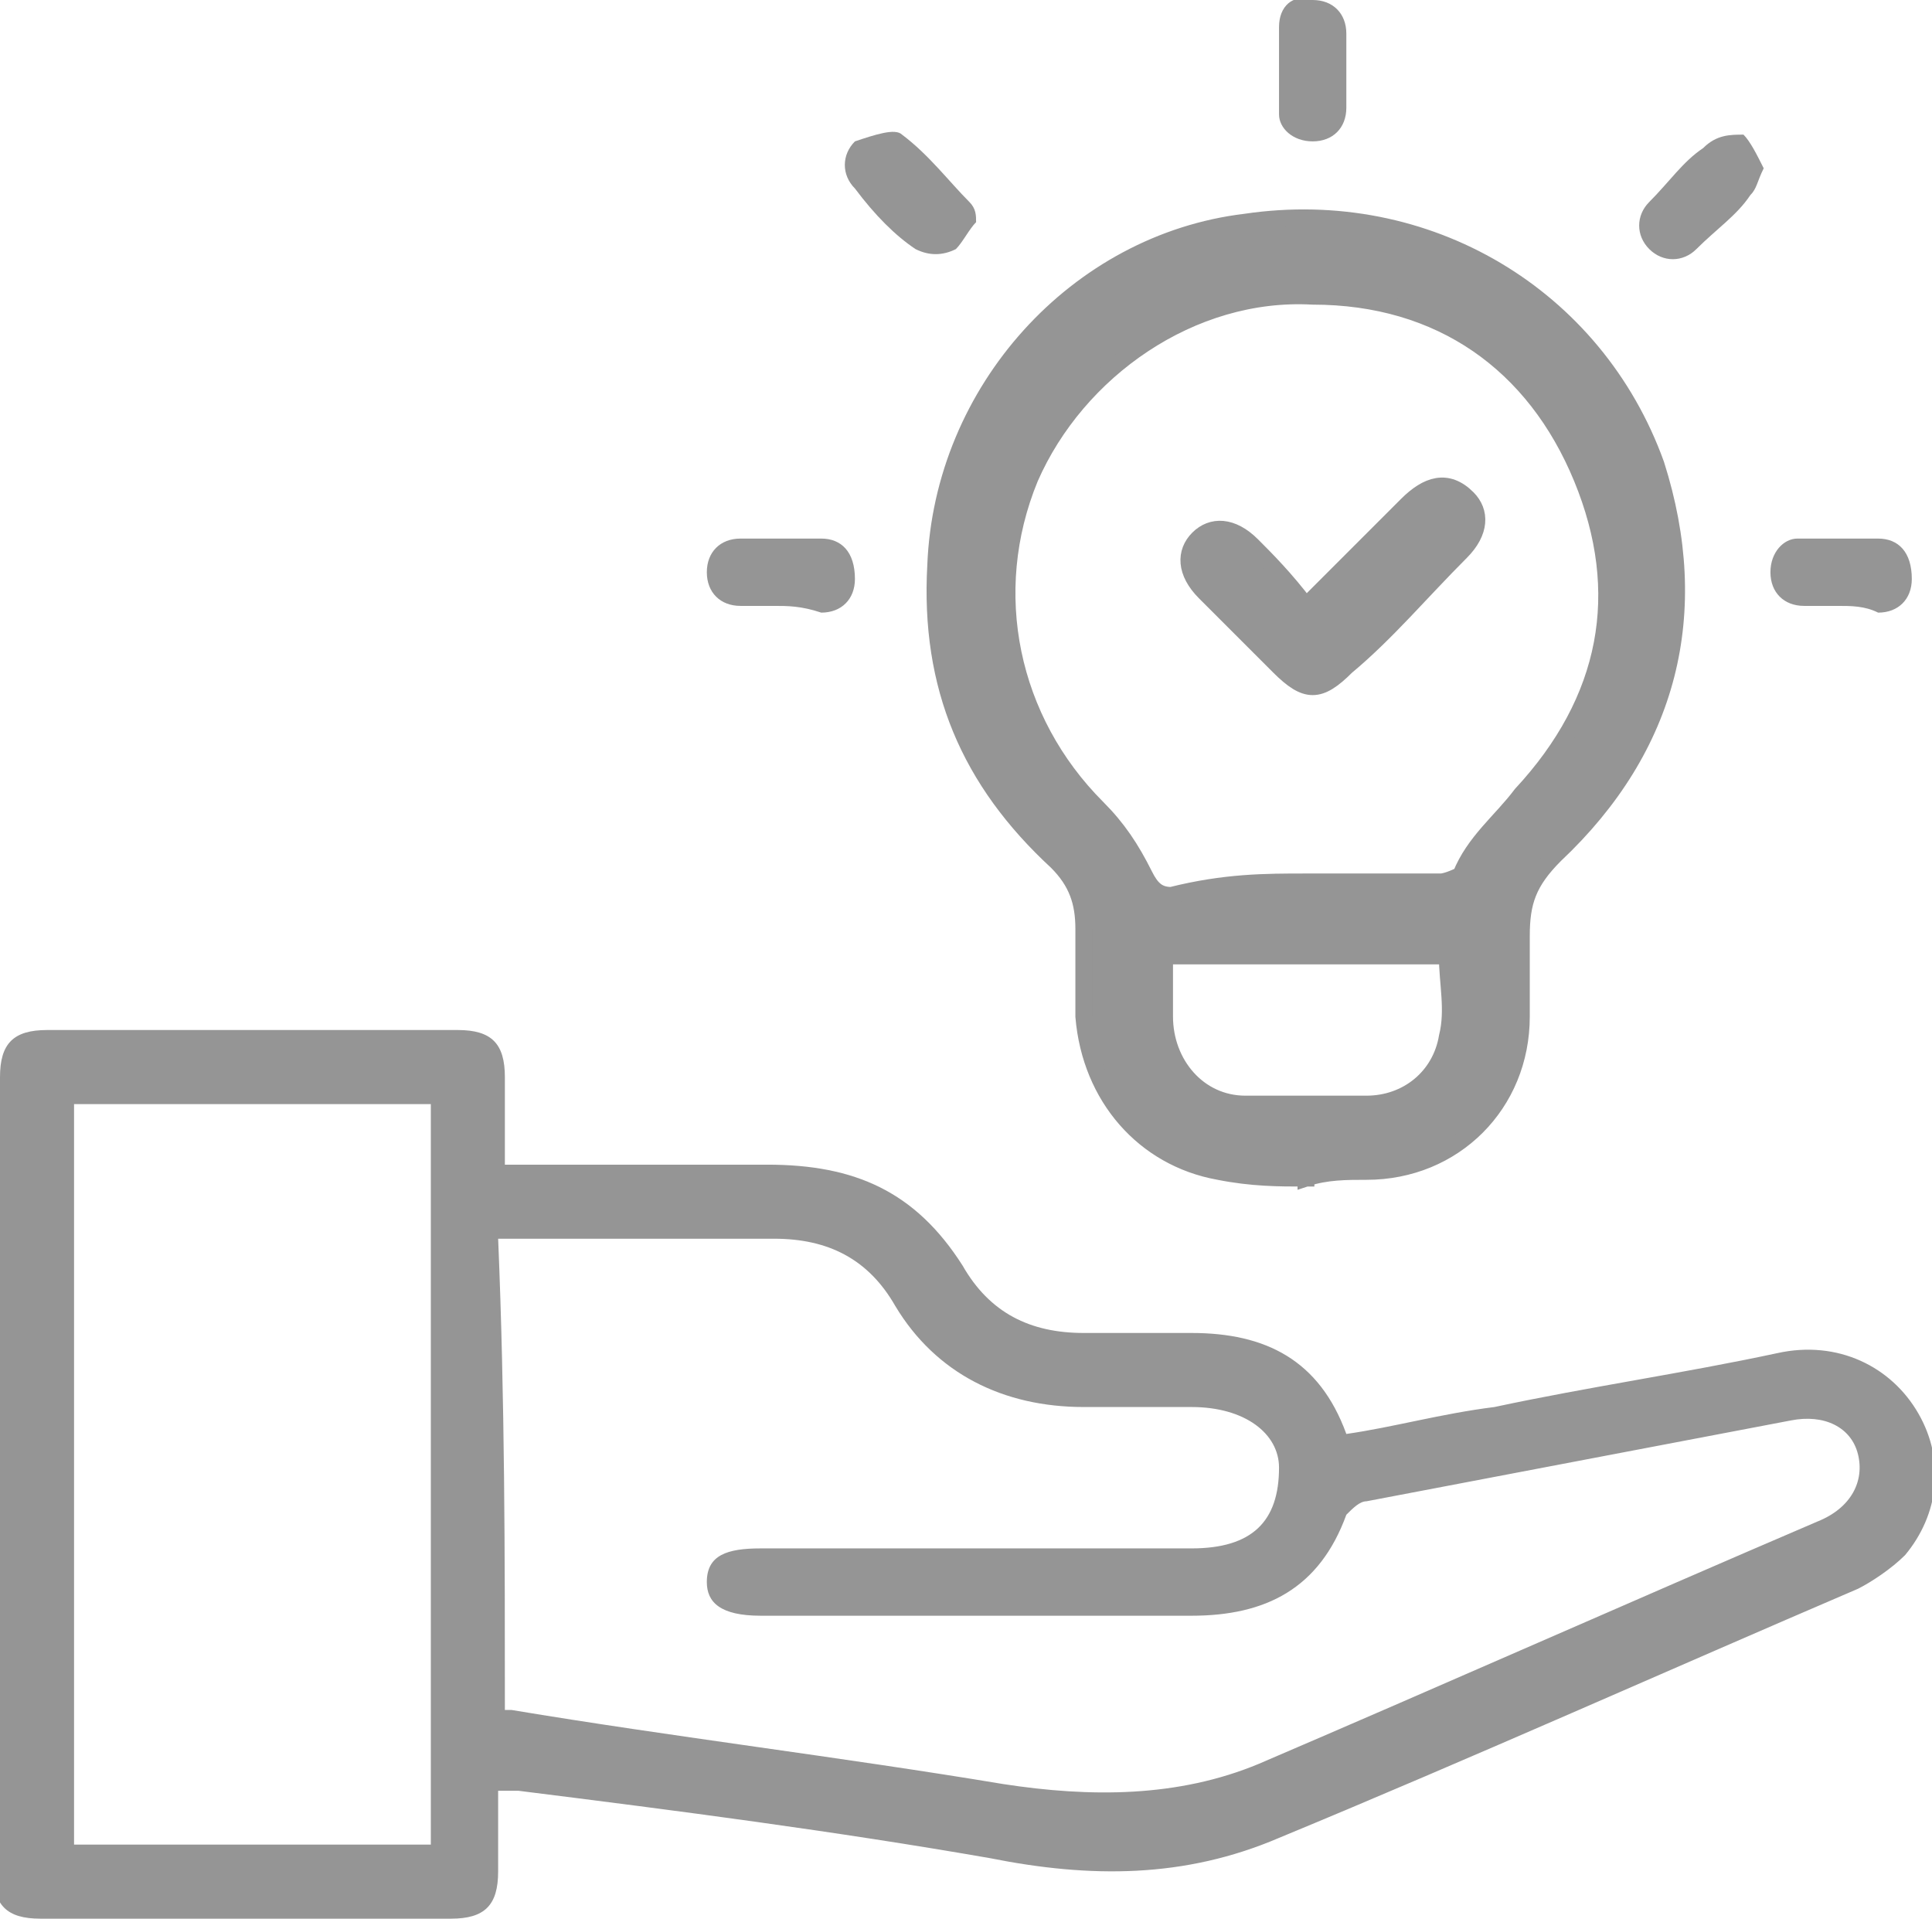
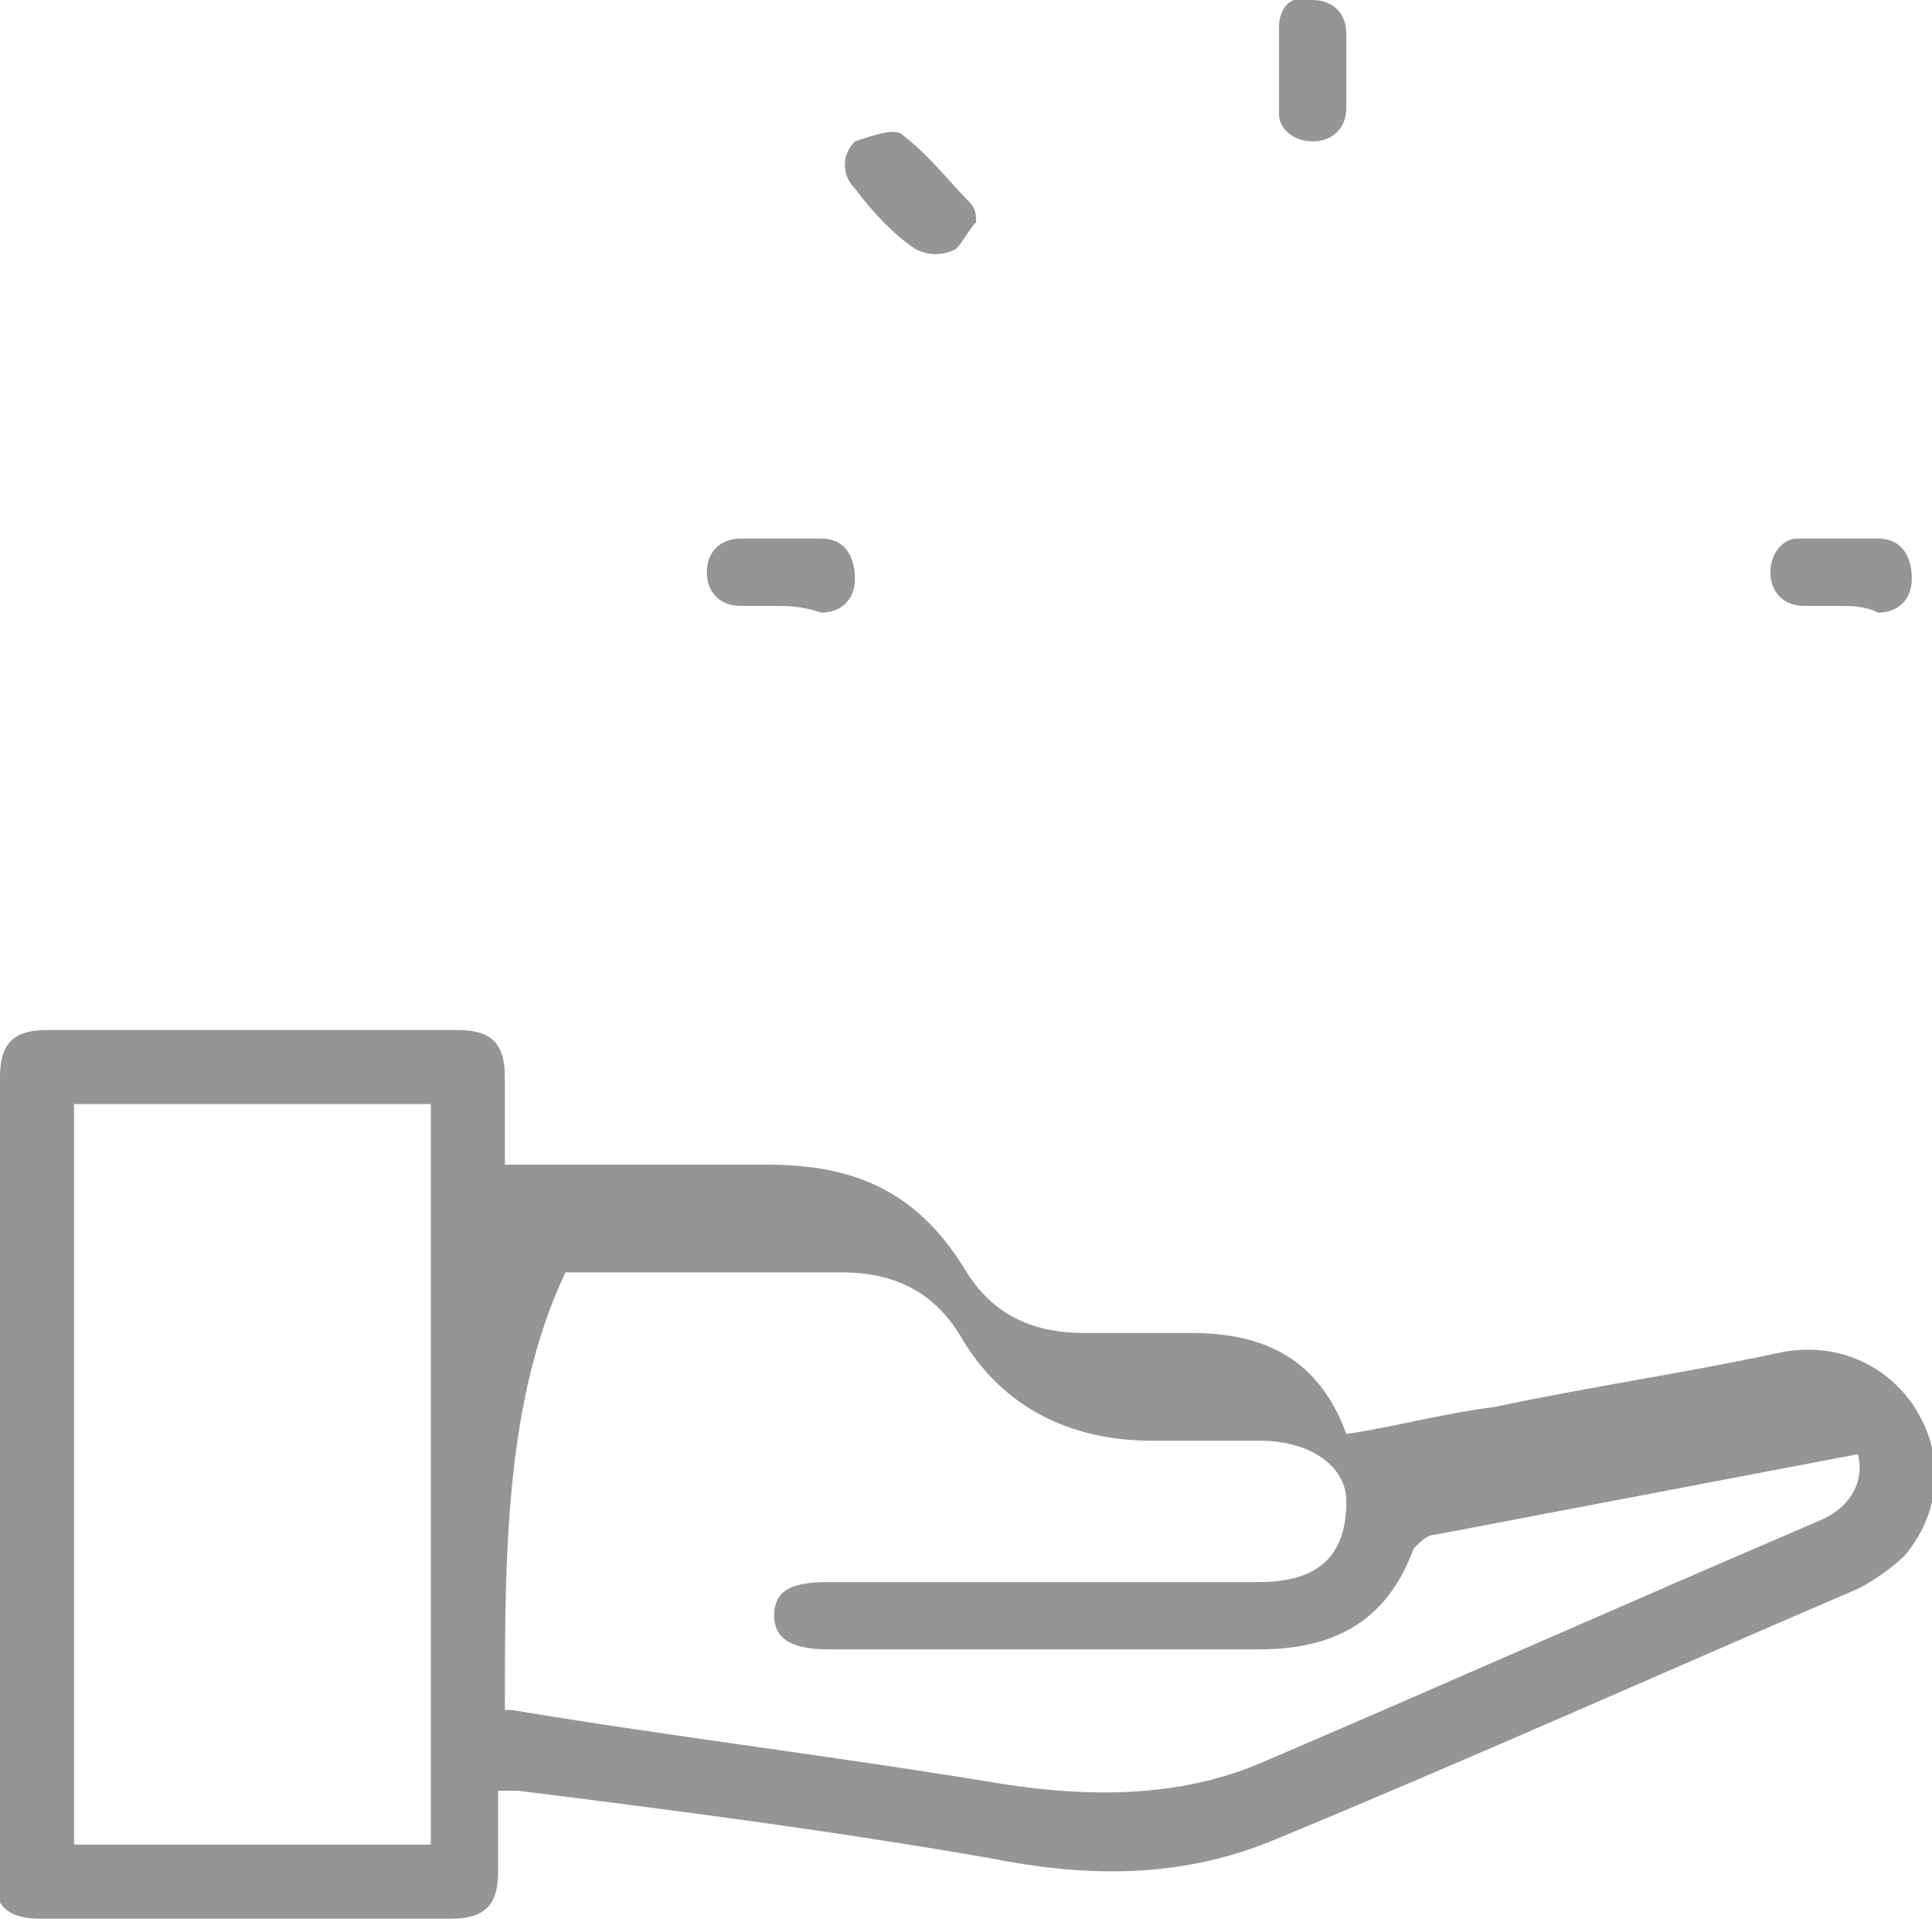
<svg xmlns="http://www.w3.org/2000/svg" version="1.1" id="Layer_1" x="0px" y="0px" viewBox="0 0 28.7 28.5" style="enable-background:new 0 0 28.7 28.5;" xml:space="preserve">
  <style type="text/css">
	.st0{fill:#959595;}
	.st1{fill:#959595;stroke:#959595;stroke-width:0.25;stroke-miterlimit:10;}
</style>
-   <path class="st0" d="M7.5,17.3c1.3,0,2.6,0,3.9,0c1.3,0,2.2,0.4,2.9,1.5c0.4,0.7,1,1,1.8,1c0.5,0,1.1,0,1.6,0c1.1,0,1.9,0.4,2.3,1.5  c0.7-0.1,1.4-0.3,2.2-0.4c1.4-0.3,2.8-0.5,4.2-0.8c0.9-0.2,1.7,0.2,2.1,0.9c0.4,0.7,0.3,1.5-0.2,2.1c-0.2,0.2-0.5,0.4-0.7,0.5  c-2.8,1.2-5.7,2.5-8.6,3.7c-1.4,0.6-2.8,0.6-4.3,0.3c-2.3-0.4-4.6-0.7-7-1c-0.1,0-0.2,0-0.3,0c0,0.4,0,0.8,0,1.2  c0,0.5-0.2,0.7-0.7,0.7c-2,0-4.1,0-6.1,0c-0.5,0-0.7-0.2-0.7-0.7C0,23.9,0,20,0,16c0-0.5,0.2-0.7,0.7-0.7c2,0,4.1,0,6.1,0  c0.5,0,0.7,0.2,0.7,0.7C7.5,16.5,7.5,16.8,7.5,17.3z M7.5,25.4c0.1,0,0.1,0,0.1,0c2.4,0.4,4.9,0.7,7.3,1.1c1.3,0.2,2.6,0.2,3.8-0.3  c2.8-1.2,5.5-2.4,8.3-3.6c0.5-0.2,0.7-0.6,0.6-1c-0.1-0.4-0.5-0.6-1-0.5c-2.1,0.4-4.2,0.8-6.3,1.2c-0.1,0-0.2,0.1-0.3,0.2  c-0.4,1.1-1.2,1.5-2.3,1.5c-2.1,0-4.2,0-6.4,0c-0.6,0-0.8-0.2-0.8-0.5c0-0.4,0.3-0.5,0.8-0.5c2.1,0,4.2,0,6.4,0  c0.9,0,1.3-0.4,1.3-1.2c0-0.5-0.5-0.9-1.3-0.9c-0.5,0-1,0-1.6,0c-1.2,0-2.2-0.5-2.8-1.5c-0.4-0.7-1-1-1.8-1c-1.2,0-2.4,0-3.7,0  c-0.1,0-0.2,0-0.4,0C7.5,20.8,7.5,23.1,7.5,25.4z M6.4,27.4c0-3.7,0-7.3,0-11c-1.8,0-3.5,0-5.3,0c0,3.7,0,7.3,0,11  C2.9,27.4,4.6,27.4,6.4,27.4z" />
-   <path class="st1" d="M19.4,17.5c-0.4,0-0.8,0-1.3-0.1c-1.1-0.2-1.9-1.1-2-2.3c0-0.4,0-0.9,0-1.3c0-0.4-0.1-0.7-0.4-1  c-1.3-1.2-1.9-2.6-1.8-4.4c0.1-2.6,2.1-4.8,4.6-5.1c2.7-0.4,5.2,1.1,6.1,3.6c0.7,2.2,0.2,4.2-1.5,5.8c-0.4,0.4-0.5,0.7-0.5,1.2  c0,0.4,0,0.8,0,1.2c0,1.3-1,2.3-2.3,2.3C20,17.4,19.7,17.4,19.4,17.5C19.4,17.4,19.4,17.5,19.4,17.5z M19.4,13.1c0.7,0,1.3,0,2,0  c0.1,0,0.3-0.1,0.3-0.1c0.2-0.5,0.6-0.8,0.9-1.2c1.3-1.4,1.6-3,0.9-4.7c-0.7-1.7-2.1-2.7-4-2.7c-1.8-0.1-3.5,1.1-4.2,2.7  c-0.7,1.7-0.3,3.6,1,4.9c0.3,0.3,0.5,0.6,0.7,1c0.1,0.2,0.2,0.3,0.4,0.3C18.2,13.1,18.8,13.1,19.4,13.1z M17.3,14.2  c0,0.3,0,0.6,0,0.9c0,0.7,0.5,1.3,1.2,1.3c0.6,0,1.2,0,1.8,0c0.6,0,1.1-0.4,1.2-1c0.1-0.4,0-0.8,0-1.2  C20.1,14.2,18.7,14.2,17.3,14.2z" />
+   <path class="st0" d="M7.5,17.3c1.3,0,2.6,0,3.9,0c1.3,0,2.2,0.4,2.9,1.5c0.4,0.7,1,1,1.8,1c0.5,0,1.1,0,1.6,0c1.1,0,1.9,0.4,2.3,1.5  c0.7-0.1,1.4-0.3,2.2-0.4c1.4-0.3,2.8-0.5,4.2-0.8c0.9-0.2,1.7,0.2,2.1,0.9c0.4,0.7,0.3,1.5-0.2,2.1c-0.2,0.2-0.5,0.4-0.7,0.5  c-2.8,1.2-5.7,2.5-8.6,3.7c-1.4,0.6-2.8,0.6-4.3,0.3c-2.3-0.4-4.6-0.7-7-1c-0.1,0-0.2,0-0.3,0c0,0.4,0,0.8,0,1.2  c0,0.5-0.2,0.7-0.7,0.7c-2,0-4.1,0-6.1,0c-0.5,0-0.7-0.2-0.7-0.7C0,23.9,0,20,0,16c0-0.5,0.2-0.7,0.7-0.7c2,0,4.1,0,6.1,0  c0.5,0,0.7,0.2,0.7,0.7C7.5,16.5,7.5,16.8,7.5,17.3z M7.5,25.4c0.1,0,0.1,0,0.1,0c2.4,0.4,4.9,0.7,7.3,1.1c1.3,0.2,2.6,0.2,3.8-0.3  c2.8-1.2,5.5-2.4,8.3-3.6c0.5-0.2,0.7-0.6,0.6-1c-2.1,0.4-4.2,0.8-6.3,1.2c-0.1,0-0.2,0.1-0.3,0.2  c-0.4,1.1-1.2,1.5-2.3,1.5c-2.1,0-4.2,0-6.4,0c-0.6,0-0.8-0.2-0.8-0.5c0-0.4,0.3-0.5,0.8-0.5c2.1,0,4.2,0,6.4,0  c0.9,0,1.3-0.4,1.3-1.2c0-0.5-0.5-0.9-1.3-0.9c-0.5,0-1,0-1.6,0c-1.2,0-2.2-0.5-2.8-1.5c-0.4-0.7-1-1-1.8-1c-1.2,0-2.4,0-3.7,0  c-0.1,0-0.2,0-0.4,0C7.5,20.8,7.5,23.1,7.5,25.4z M6.4,27.4c0-3.7,0-7.3,0-11c-1.8,0-3.5,0-5.3,0c0,3.7,0,7.3,0,11  C2.9,27.4,4.6,27.4,6.4,27.4z" />
  <path class="st0" d="M20,1.1c0,0.2,0,0.4,0,0.5c0,0.3-0.2,0.5-0.5,0.5c-0.3,0-0.5-0.2-0.5-0.4c0-0.4,0-0.8,0-1.3  c0-0.3,0.2-0.5,0.5-0.4c0.3,0,0.5,0.2,0.5,0.5C20,0.7,20,0.9,20,1.1z" />
  <path class="st0" d="M14.5,3.3c-0.1,0.1-0.2,0.3-0.3,0.4c-0.2,0.1-0.4,0.1-0.6,0c-0.3-0.2-0.6-0.5-0.9-0.9c-0.2-0.2-0.2-0.5,0-0.7  C13,2,13.3,1.9,13.4,2c0.4,0.3,0.7,0.7,1,1C14.5,3.1,14.5,3.2,14.5,3.3z" />
  <path class="st0" d="M11.5,9c-0.2,0-0.4,0-0.5,0c-0.3,0-0.5-0.2-0.5-0.5C10.5,8.2,10.7,8,11,8c0.4,0,0.8,0,1.2,0  c0.3,0,0.5,0.2,0.5,0.6c0,0.3-0.2,0.5-0.5,0.5C11.9,9,11.7,9,11.5,9z" />
  <path class="st0" d="M27.3,9c-0.2,0-0.4,0-0.5,0c-0.3,0-0.5-0.2-0.5-0.5c0-0.3,0.2-0.5,0.4-0.5c0.4,0,0.8,0,1.2,0  c0.3,0,0.5,0.2,0.5,0.6c0,0.3-0.2,0.5-0.5,0.5C27.7,9,27.5,9,27.3,9C27.3,9,27.3,9,27.3,9z" />
-   <path class="st0" d="M26.2,2.5c-0.1,0.2-0.1,0.3-0.2,0.4c-0.2,0.3-0.5,0.5-0.8,0.8c-0.2,0.2-0.5,0.2-0.7,0c-0.2-0.2-0.2-0.5,0-0.7  c0.3-0.3,0.5-0.6,0.8-0.8C25.5,2,25.7,2,25.9,2C26,2.1,26.1,2.3,26.2,2.5z" />
-   <path class="st1" d="M19.4,9c0.5-0.5,1-1,1.5-1.5c0.3-0.3,0.6-0.4,0.9-0.1C22,7.6,22,7.9,21.7,8.2c-0.6,0.6-1.1,1.2-1.7,1.7  c-0.4,0.4-0.6,0.4-1,0c-0.4-0.4-0.8-0.8-1.1-1.1c-0.3-0.3-0.3-0.6-0.1-0.8c0.2-0.2,0.5-0.2,0.8,0.1C18.8,8.3,19.1,8.6,19.4,9z" />
</svg>